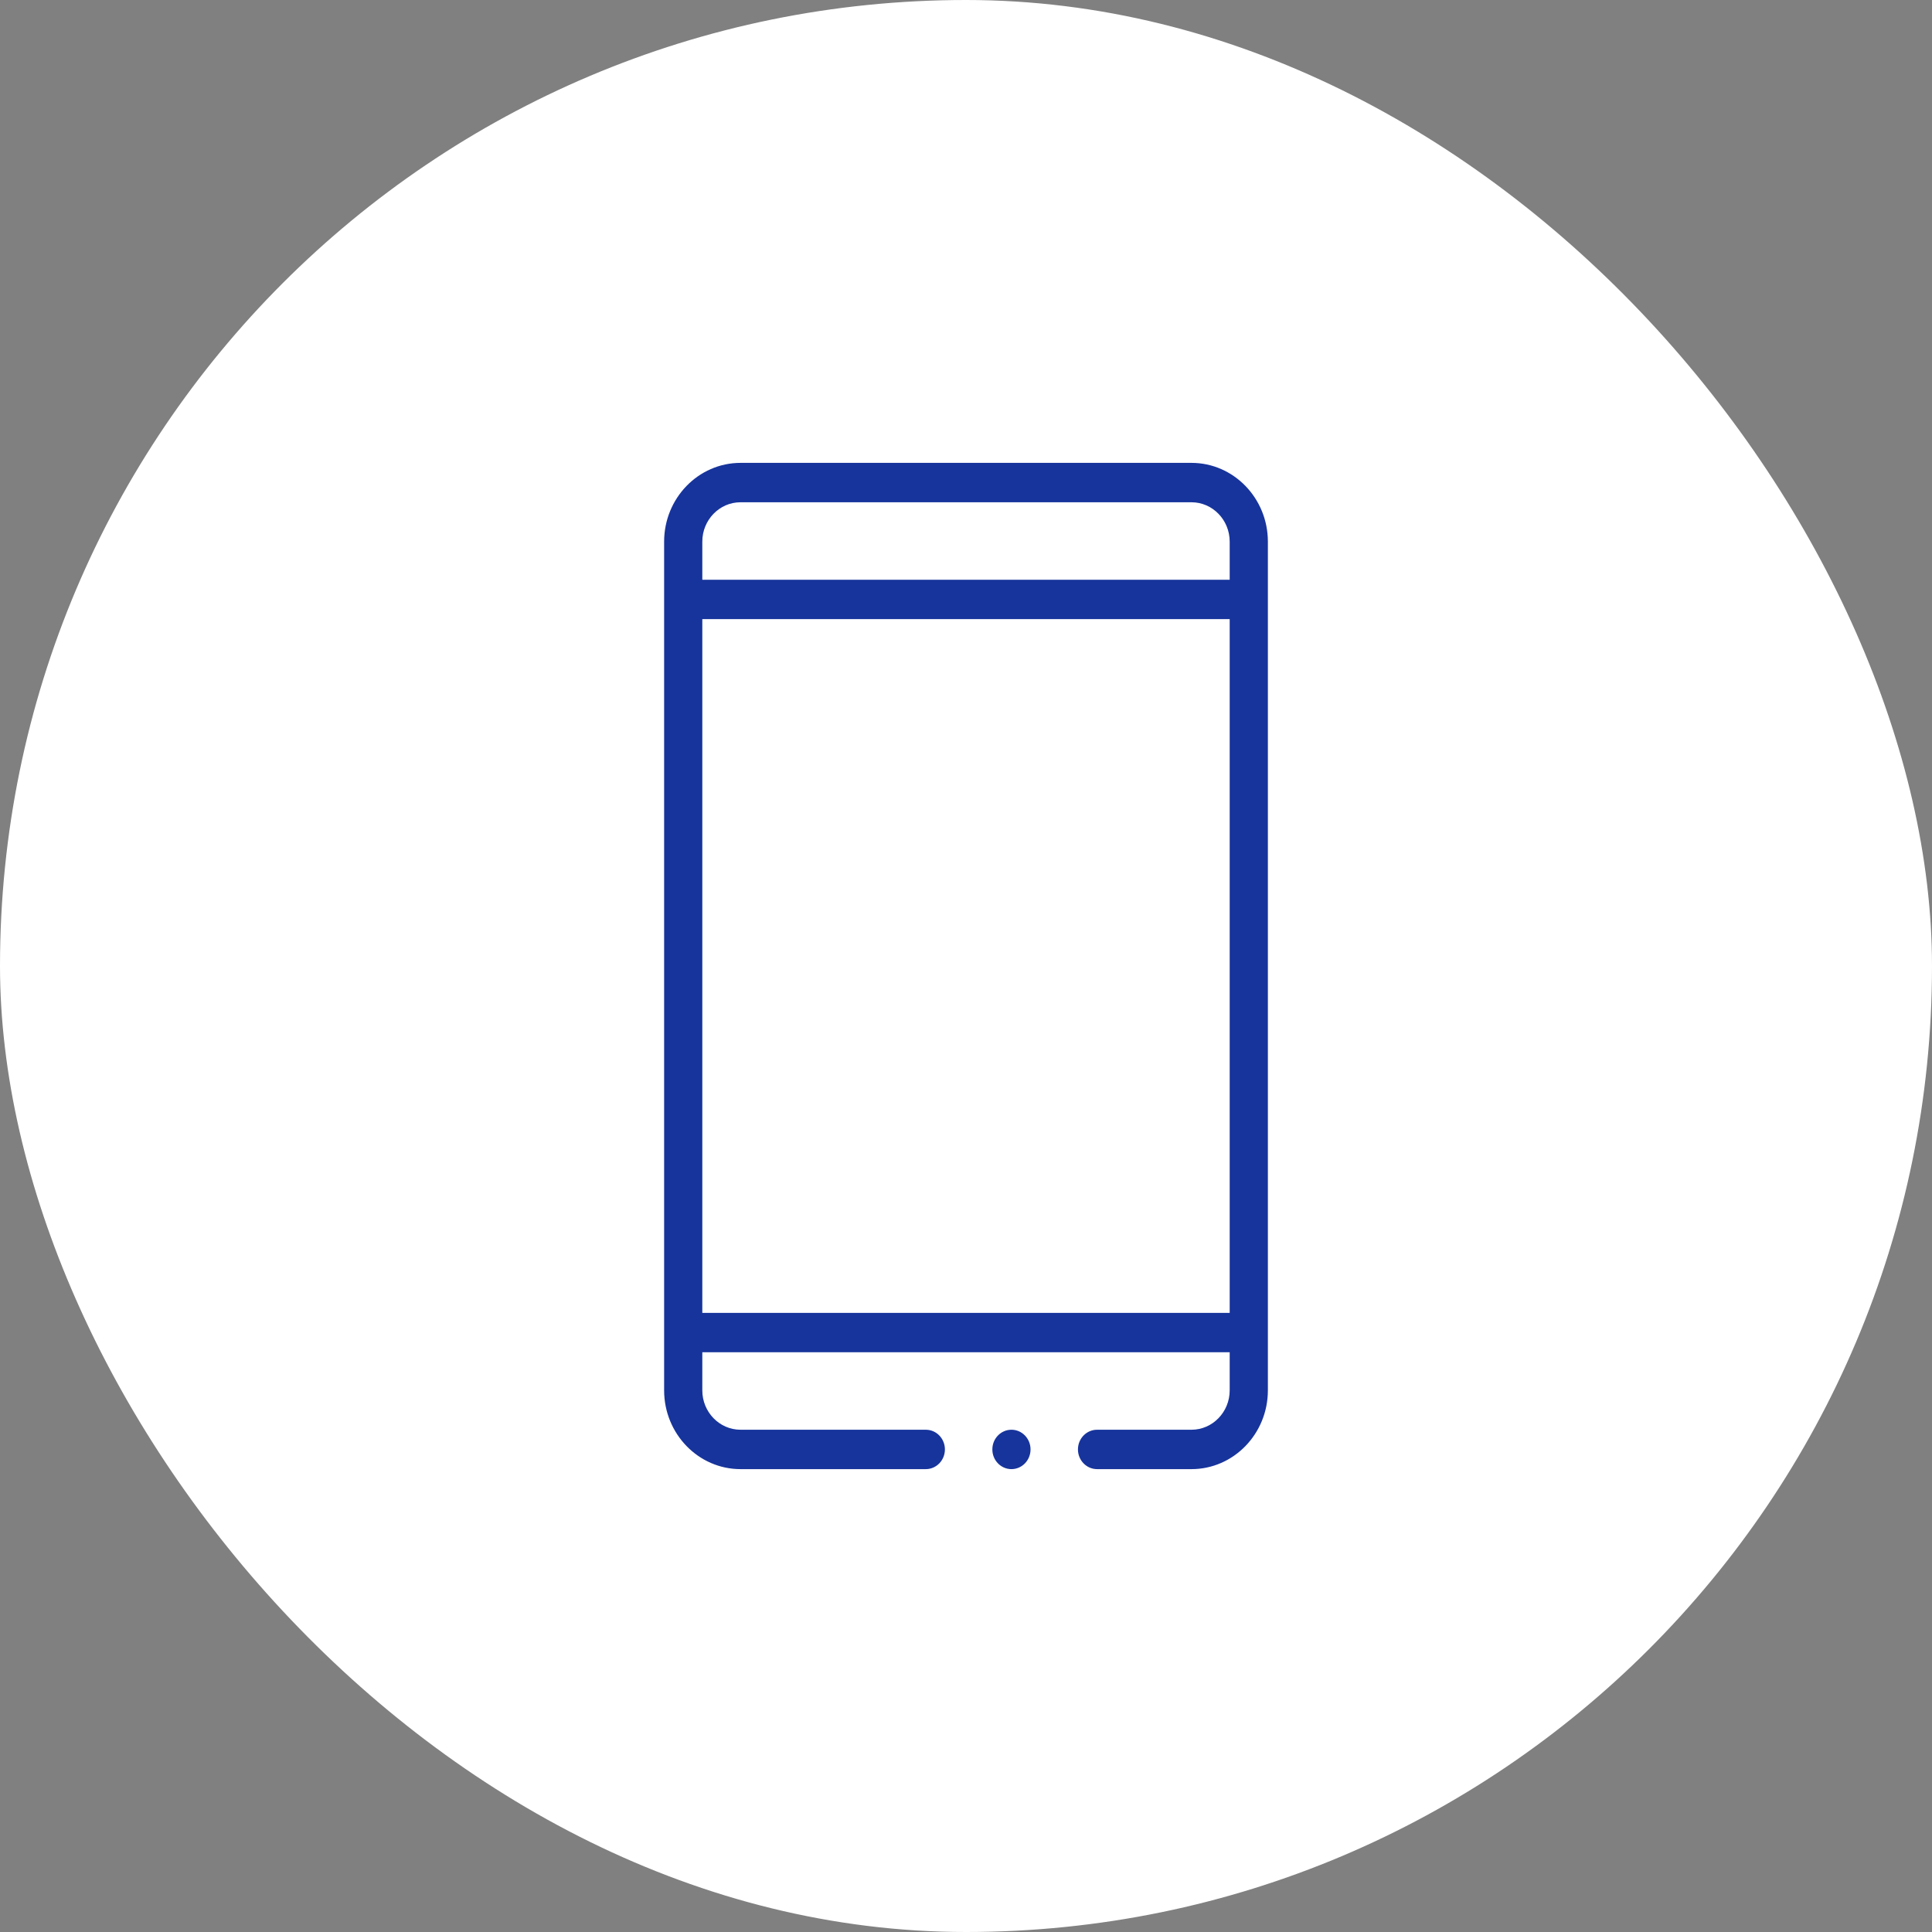
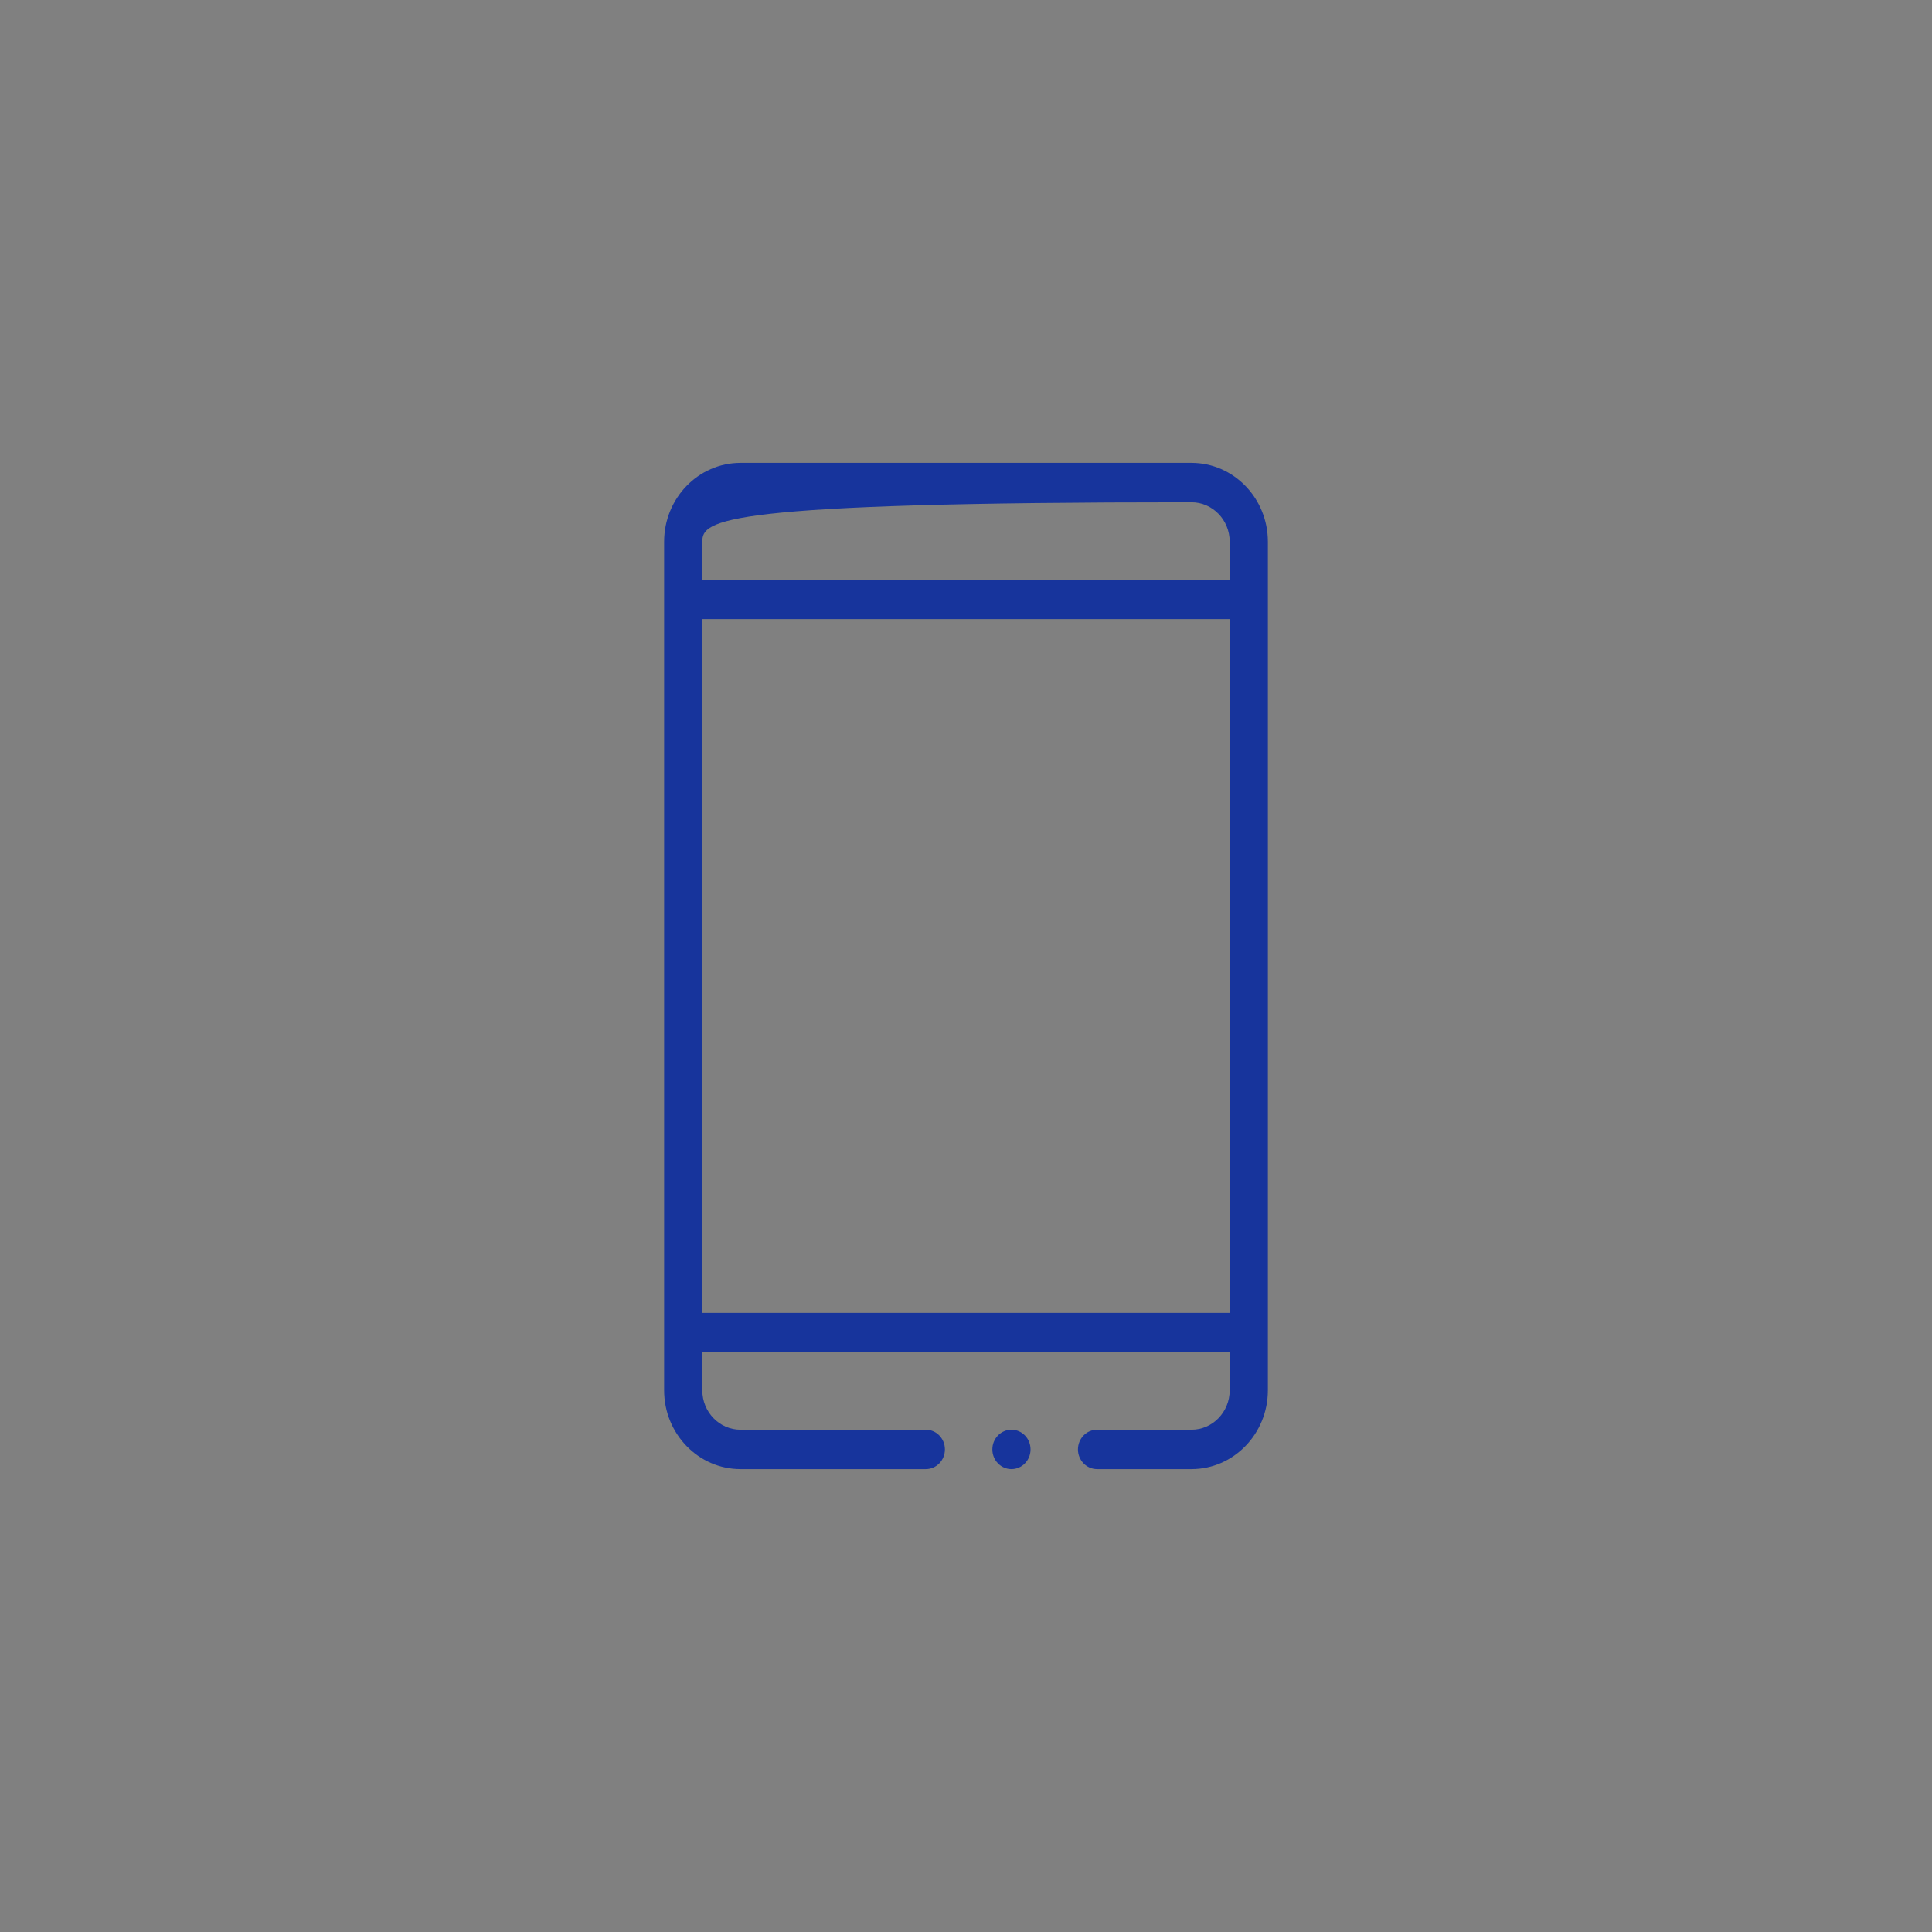
<svg xmlns="http://www.w3.org/2000/svg" width="72" height="72" viewBox="0 0 72 72" fill="none">
  <rect x="0" y="0" width="72" height="72" fill="#808080" stroke="none" />
-   <rect width="72" height="72" rx="36" fill="white" />
  <mask id="mask0_2382_41374" style="mask-type:alpha" maskUnits="userSpaceOnUse" x="16" y="16" width="40" height="40">
    <rect x="16" y="16" width="40" height="40" fill="#D9D9D9" />
  </mask>
  <g mask="url(#mask0_2382_41374)">
-     <path fill-rule="evenodd" clip-rule="evenodd" d="M27.597 17.25H44.403C45.973 17.25 47.25 18.567 47.25 20.185V51.815C47.25 53.433 45.973 54.75 44.403 54.75H40.884C40.491 54.75 40.172 54.421 40.172 54.016C40.172 53.611 40.491 53.282 40.884 53.282H44.403C45.188 53.282 45.827 52.624 45.827 51.815V50.395H26.173V51.815C26.173 52.624 26.812 53.282 27.597 53.282H34.503C34.896 53.282 35.214 53.611 35.214 54.016C35.214 54.421 34.896 54.75 34.503 54.75H27.597C26.027 54.75 24.75 53.433 24.75 51.815V20.185C24.75 18.567 26.027 17.25 27.597 17.25ZM44.403 18.718H27.597C26.812 18.718 26.173 19.376 26.173 20.185V21.605H45.827V20.185C45.827 19.376 45.188 18.718 44.403 18.718ZM26.173 23.073V48.928H45.827V23.073H26.173ZM38.405 54.016C38.405 54.421 38.087 54.75 37.694 54.75C37.3 54.75 36.982 54.421 36.982 54.016C36.982 53.611 37.3 53.282 37.694 53.282C38.087 53.282 38.405 53.611 38.405 54.016Z" fill="#17349C" />
+     <path fill-rule="evenodd" clip-rule="evenodd" d="M27.597 17.25H44.403C45.973 17.25 47.25 18.567 47.25 20.185V51.815C47.25 53.433 45.973 54.75 44.403 54.75H40.884C40.491 54.75 40.172 54.421 40.172 54.016C40.172 53.611 40.491 53.282 40.884 53.282H44.403C45.188 53.282 45.827 52.624 45.827 51.815V50.395H26.173V51.815C26.173 52.624 26.812 53.282 27.597 53.282H34.503C34.896 53.282 35.214 53.611 35.214 54.016C35.214 54.421 34.896 54.75 34.503 54.75H27.597C26.027 54.75 24.75 53.433 24.75 51.815V20.185C24.75 18.567 26.027 17.25 27.597 17.25ZM44.403 18.718C26.812 18.718 26.173 19.376 26.173 20.185V21.605H45.827V20.185C45.827 19.376 45.188 18.718 44.403 18.718ZM26.173 23.073V48.928H45.827V23.073H26.173ZM38.405 54.016C38.405 54.421 38.087 54.75 37.694 54.75C37.3 54.75 36.982 54.421 36.982 54.016C36.982 53.611 37.3 53.282 37.694 53.282C38.087 53.282 38.405 53.611 38.405 54.016Z" fill="#17349C" />
  </g>
</svg>